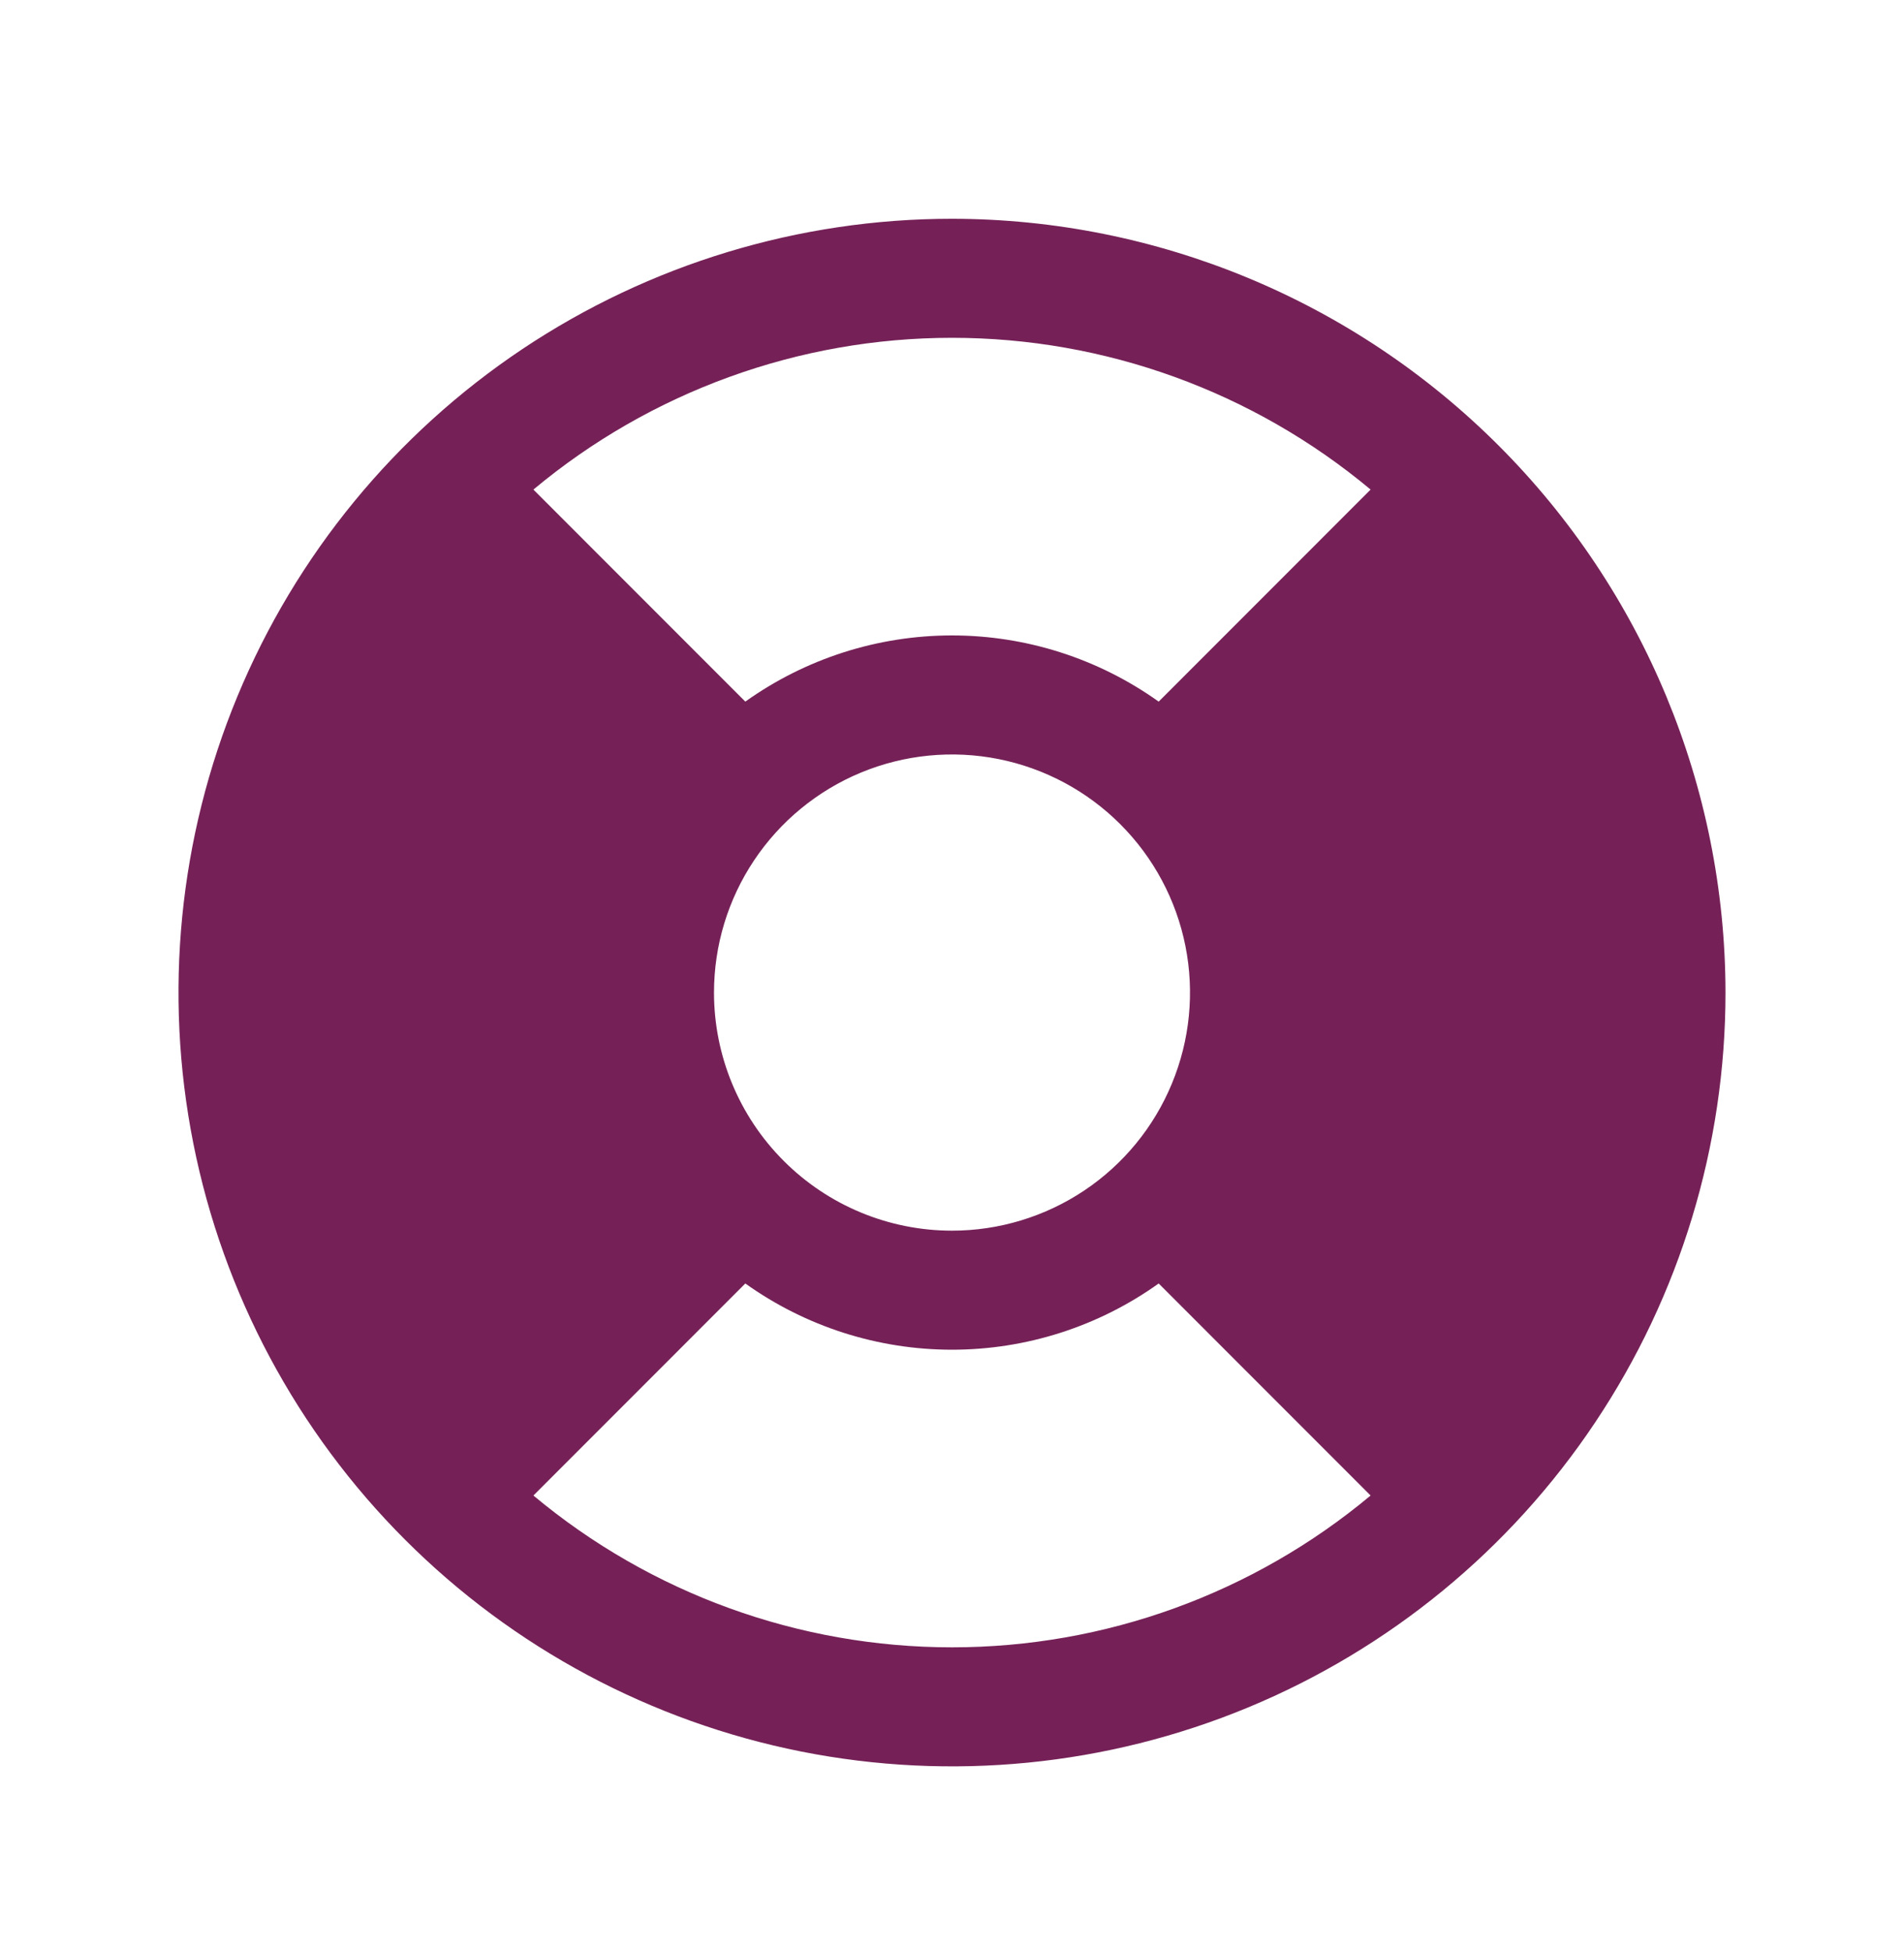
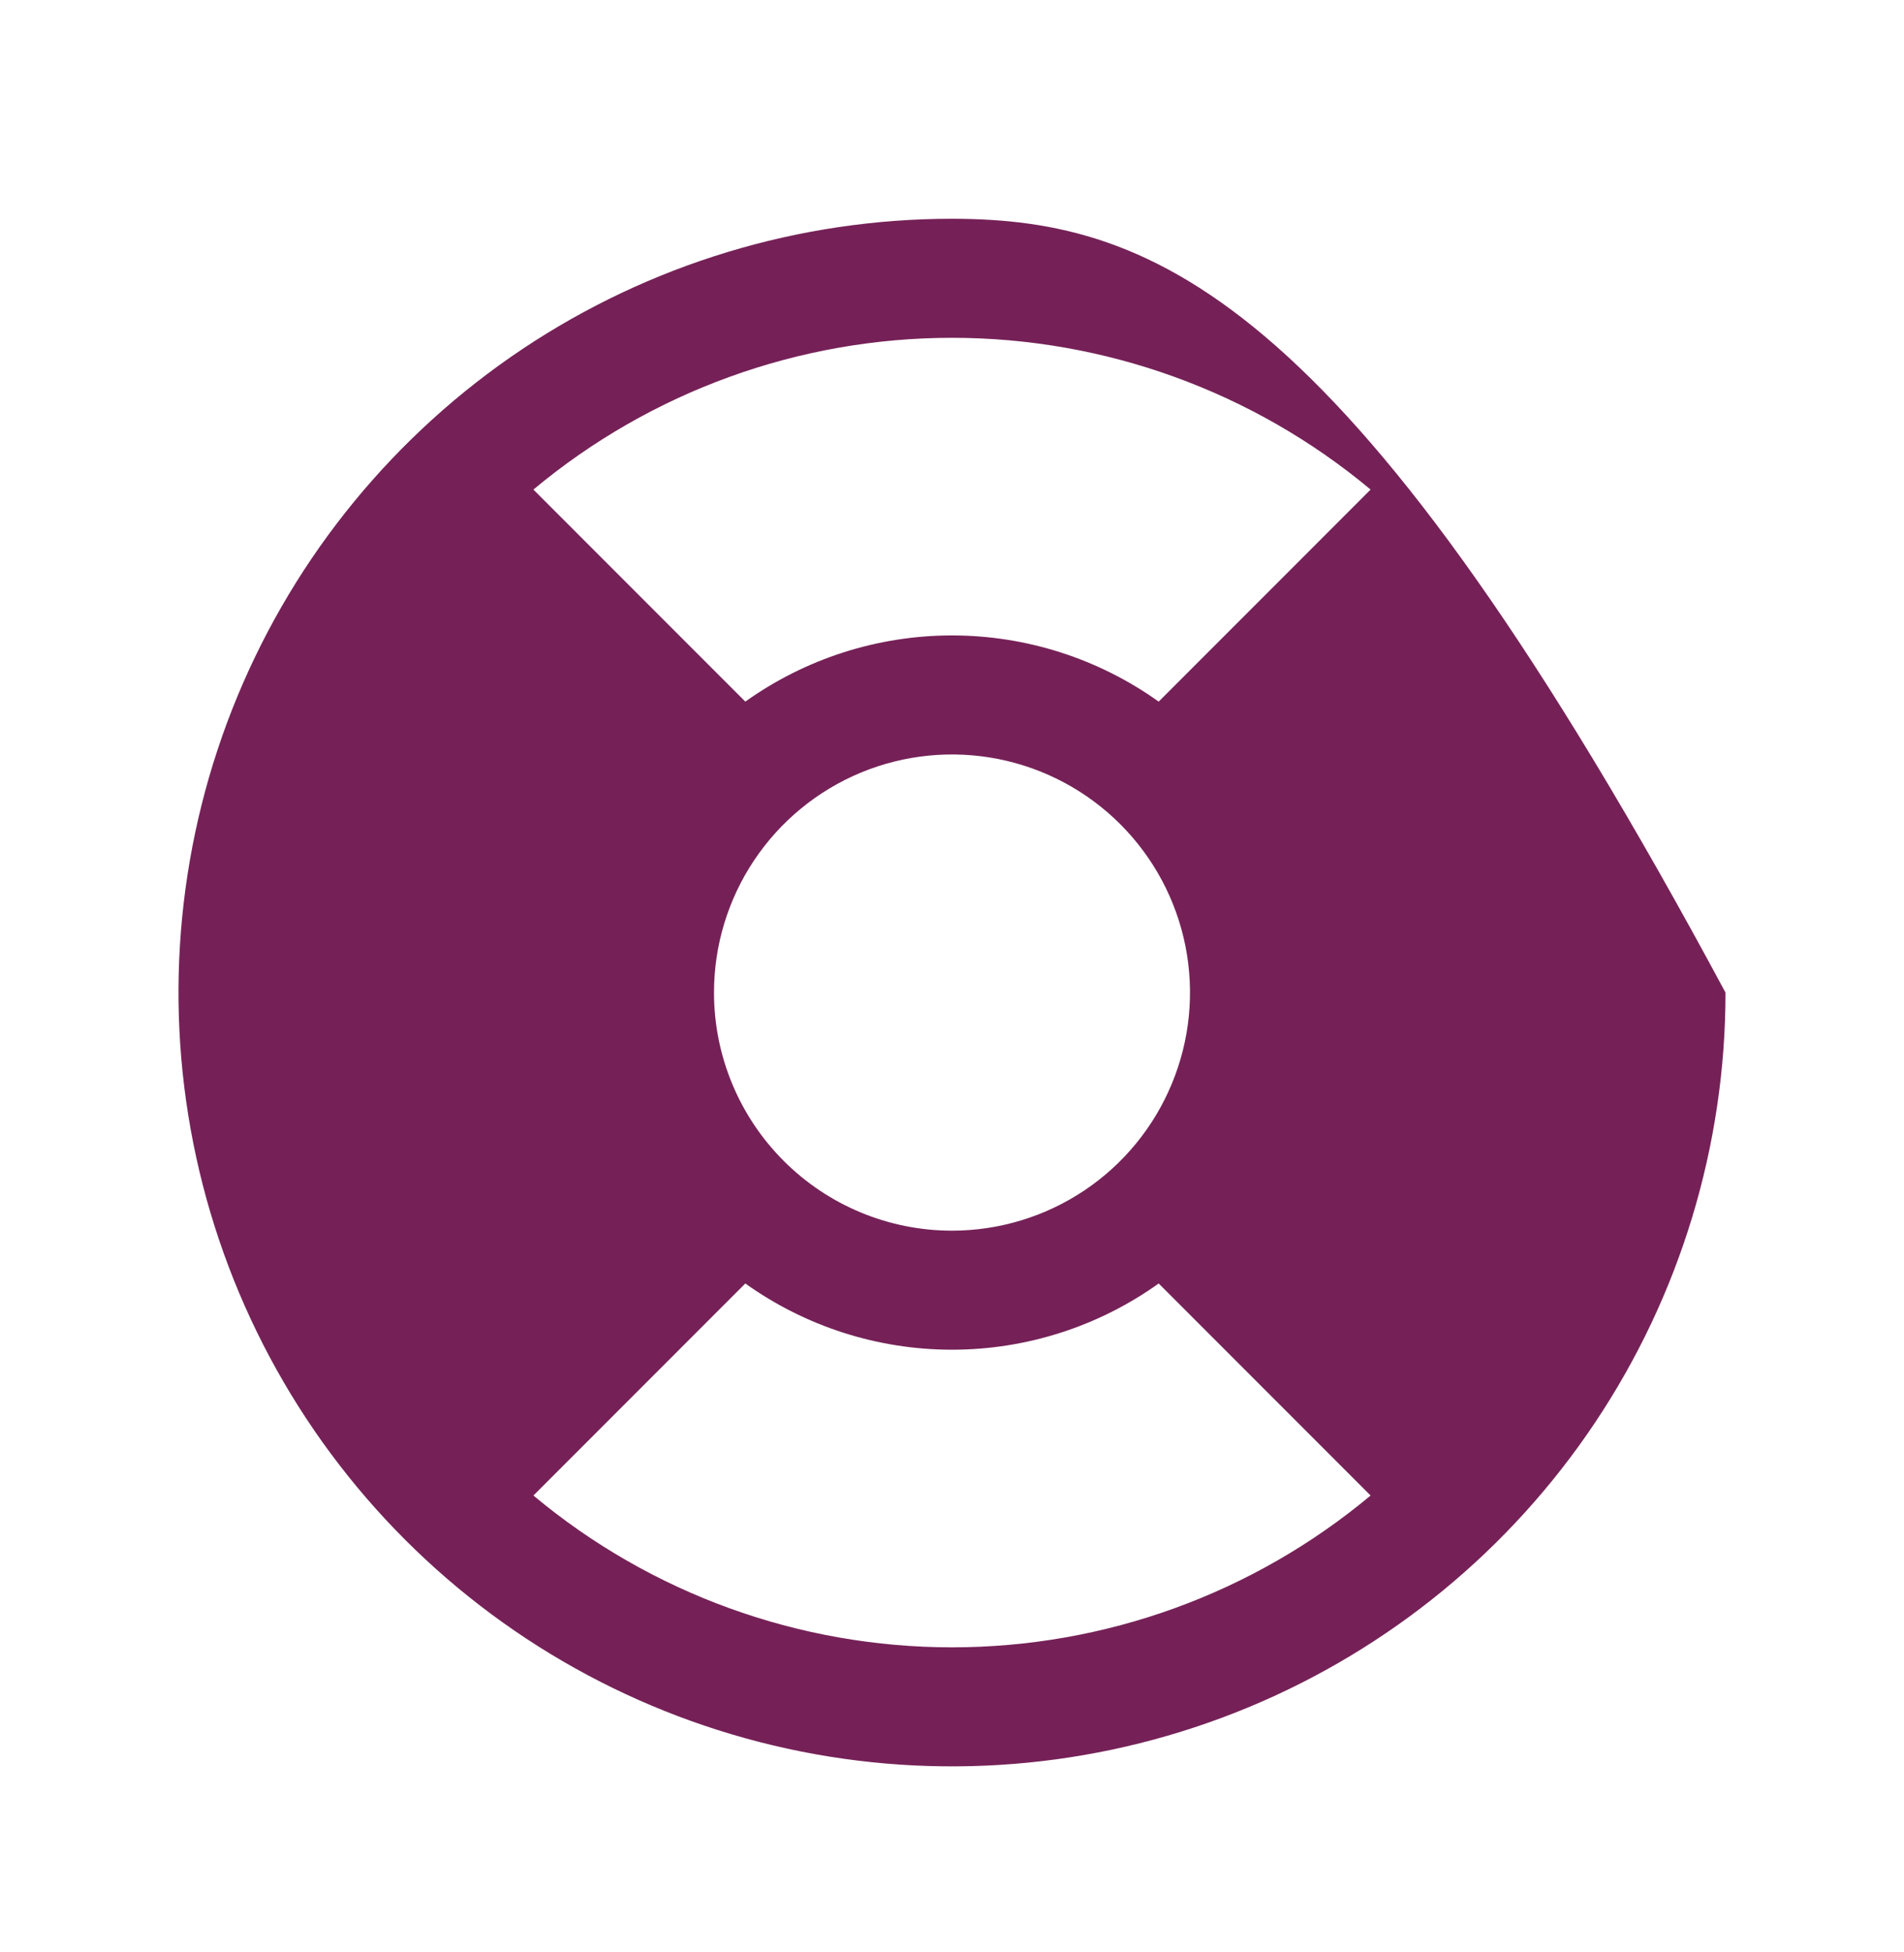
<svg xmlns="http://www.w3.org/2000/svg" width="40" height="41" viewBox="0 0 40 41" fill="none">
-   <path d="M20 4.594C16.786 4.594 13.644 5.547 10.972 7.332C8.3 9.118 6.217 11.656 4.987 14.625C3.757 17.594 3.435 20.862 4.062 24.014C4.689 27.166 6.237 30.062 8.51 32.334C10.782 34.607 13.678 36.154 16.83 36.782C19.982 37.408 23.249 37.087 26.219 35.857C29.188 34.627 31.726 32.544 33.511 29.872C35.297 27.2 36.25 24.058 36.25 20.844C36.245 16.535 34.532 12.405 31.485 9.358C28.439 6.312 24.308 4.598 20 4.594ZM15 20.844C15 19.855 15.293 18.888 15.843 18.066C16.392 17.244 17.173 16.603 18.087 16.224C19 15.846 20.006 15.747 20.976 15.94C21.945 16.133 22.836 16.609 23.535 17.308C24.235 18.008 24.711 18.898 24.904 19.868C25.097 20.838 24.998 21.843 24.619 22.757C24.241 23.671 23.6 24.452 22.778 25.001C21.956 25.55 20.989 25.844 20 25.844C18.674 25.844 17.402 25.317 16.465 24.379C15.527 23.442 15 22.17 15 20.844ZM28.794 10.281L24.342 14.734C23.075 13.83 21.557 13.344 20 13.344C18.443 13.344 16.925 13.83 15.658 14.734L11.206 10.281C13.674 8.222 16.786 7.094 20 7.094C23.214 7.094 26.326 8.222 28.794 10.281ZM11.206 31.406L15.658 26.953C16.925 27.858 18.443 28.344 20 28.344C21.557 28.344 23.075 27.858 24.342 26.953L28.794 31.406C26.326 33.466 23.214 34.594 20 34.594C16.786 34.594 13.674 33.466 11.206 31.406Z" fill="#752157" />
+   <path d="M20 4.594C16.786 4.594 13.644 5.547 10.972 7.332C8.3 9.118 6.217 11.656 4.987 14.625C3.757 17.594 3.435 20.862 4.062 24.014C4.689 27.166 6.237 30.062 8.51 32.334C10.782 34.607 13.678 36.154 16.83 36.782C19.982 37.408 23.249 37.087 26.219 35.857C29.188 34.627 31.726 32.544 33.511 29.872C35.297 27.2 36.25 24.058 36.25 20.844C28.439 6.312 24.308 4.598 20 4.594ZM15 20.844C15 19.855 15.293 18.888 15.843 18.066C16.392 17.244 17.173 16.603 18.087 16.224C19 15.846 20.006 15.747 20.976 15.94C21.945 16.133 22.836 16.609 23.535 17.308C24.235 18.008 24.711 18.898 24.904 19.868C25.097 20.838 24.998 21.843 24.619 22.757C24.241 23.671 23.6 24.452 22.778 25.001C21.956 25.55 20.989 25.844 20 25.844C18.674 25.844 17.402 25.317 16.465 24.379C15.527 23.442 15 22.17 15 20.844ZM28.794 10.281L24.342 14.734C23.075 13.83 21.557 13.344 20 13.344C18.443 13.344 16.925 13.83 15.658 14.734L11.206 10.281C13.674 8.222 16.786 7.094 20 7.094C23.214 7.094 26.326 8.222 28.794 10.281ZM11.206 31.406L15.658 26.953C16.925 27.858 18.443 28.344 20 28.344C21.557 28.344 23.075 27.858 24.342 26.953L28.794 31.406C26.326 33.466 23.214 34.594 20 34.594C16.786 34.594 13.674 33.466 11.206 31.406Z" fill="#752157" />
</svg>